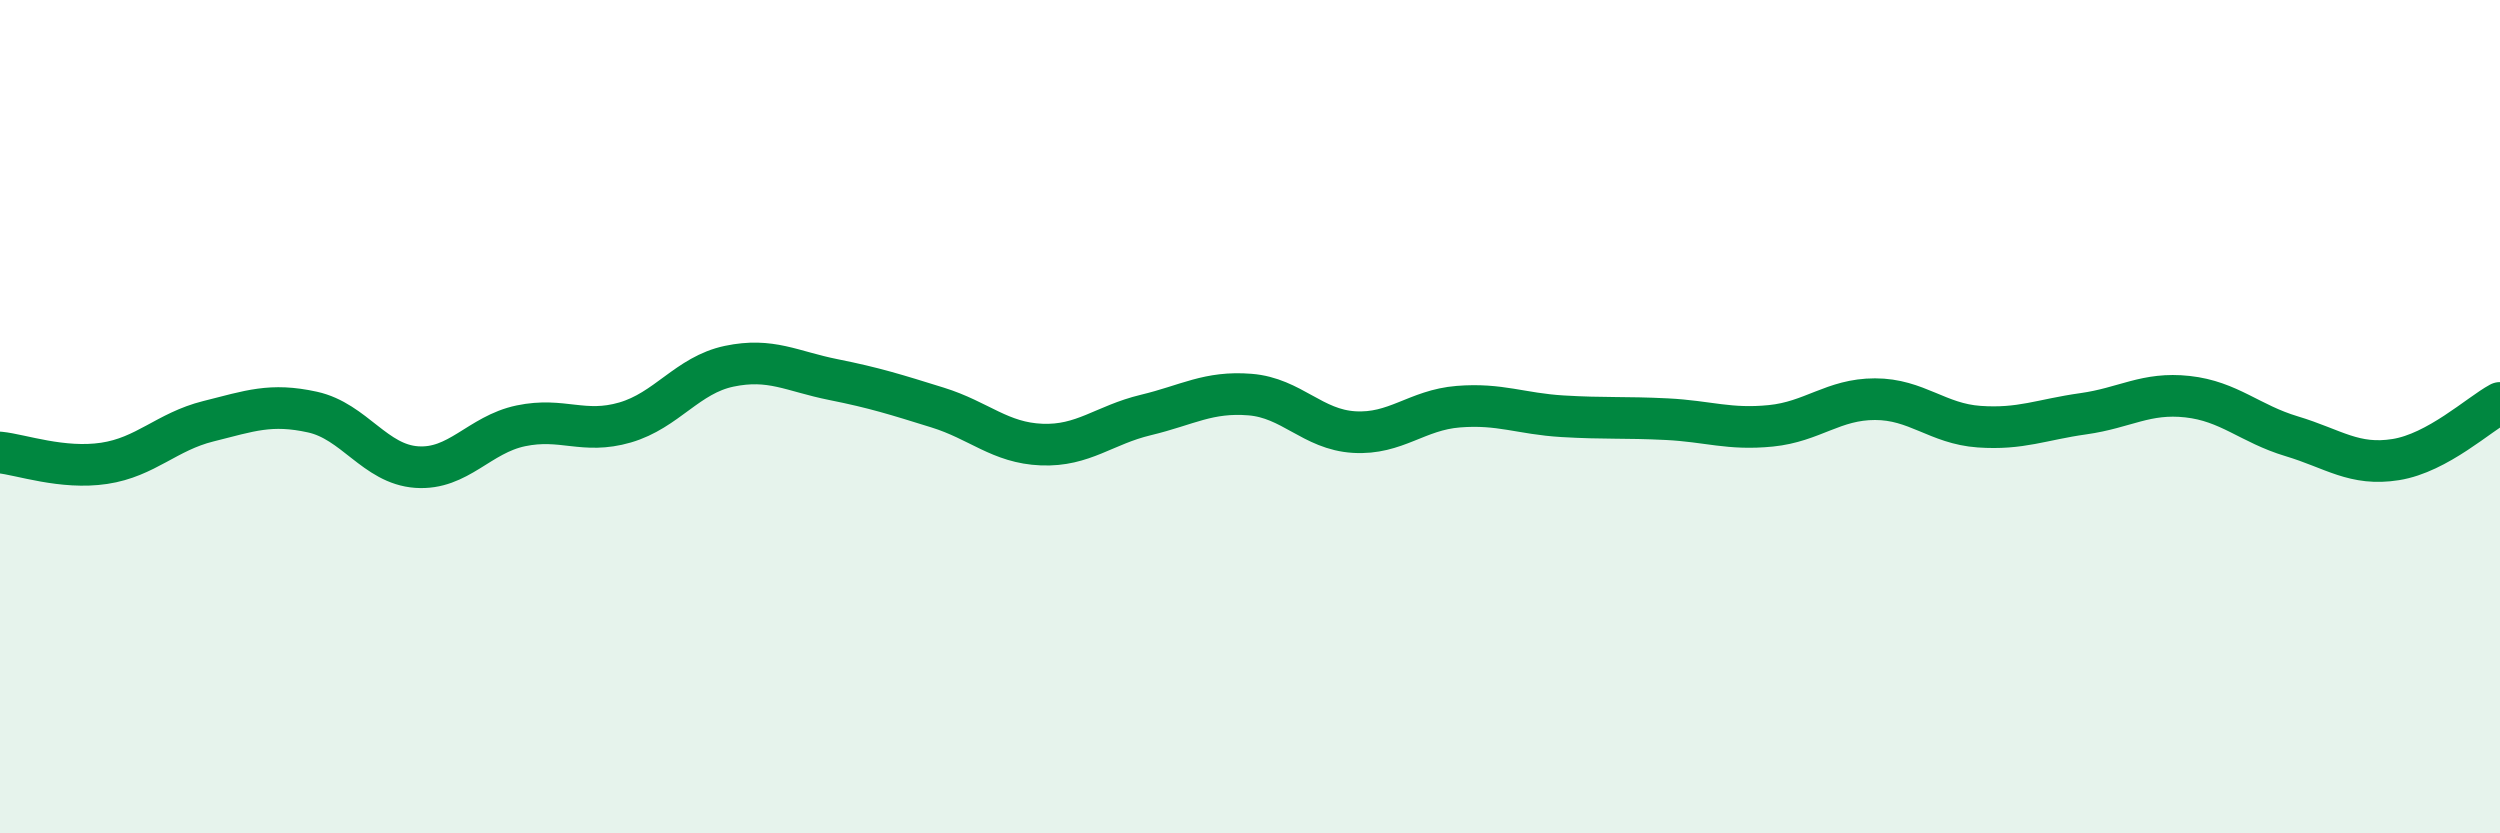
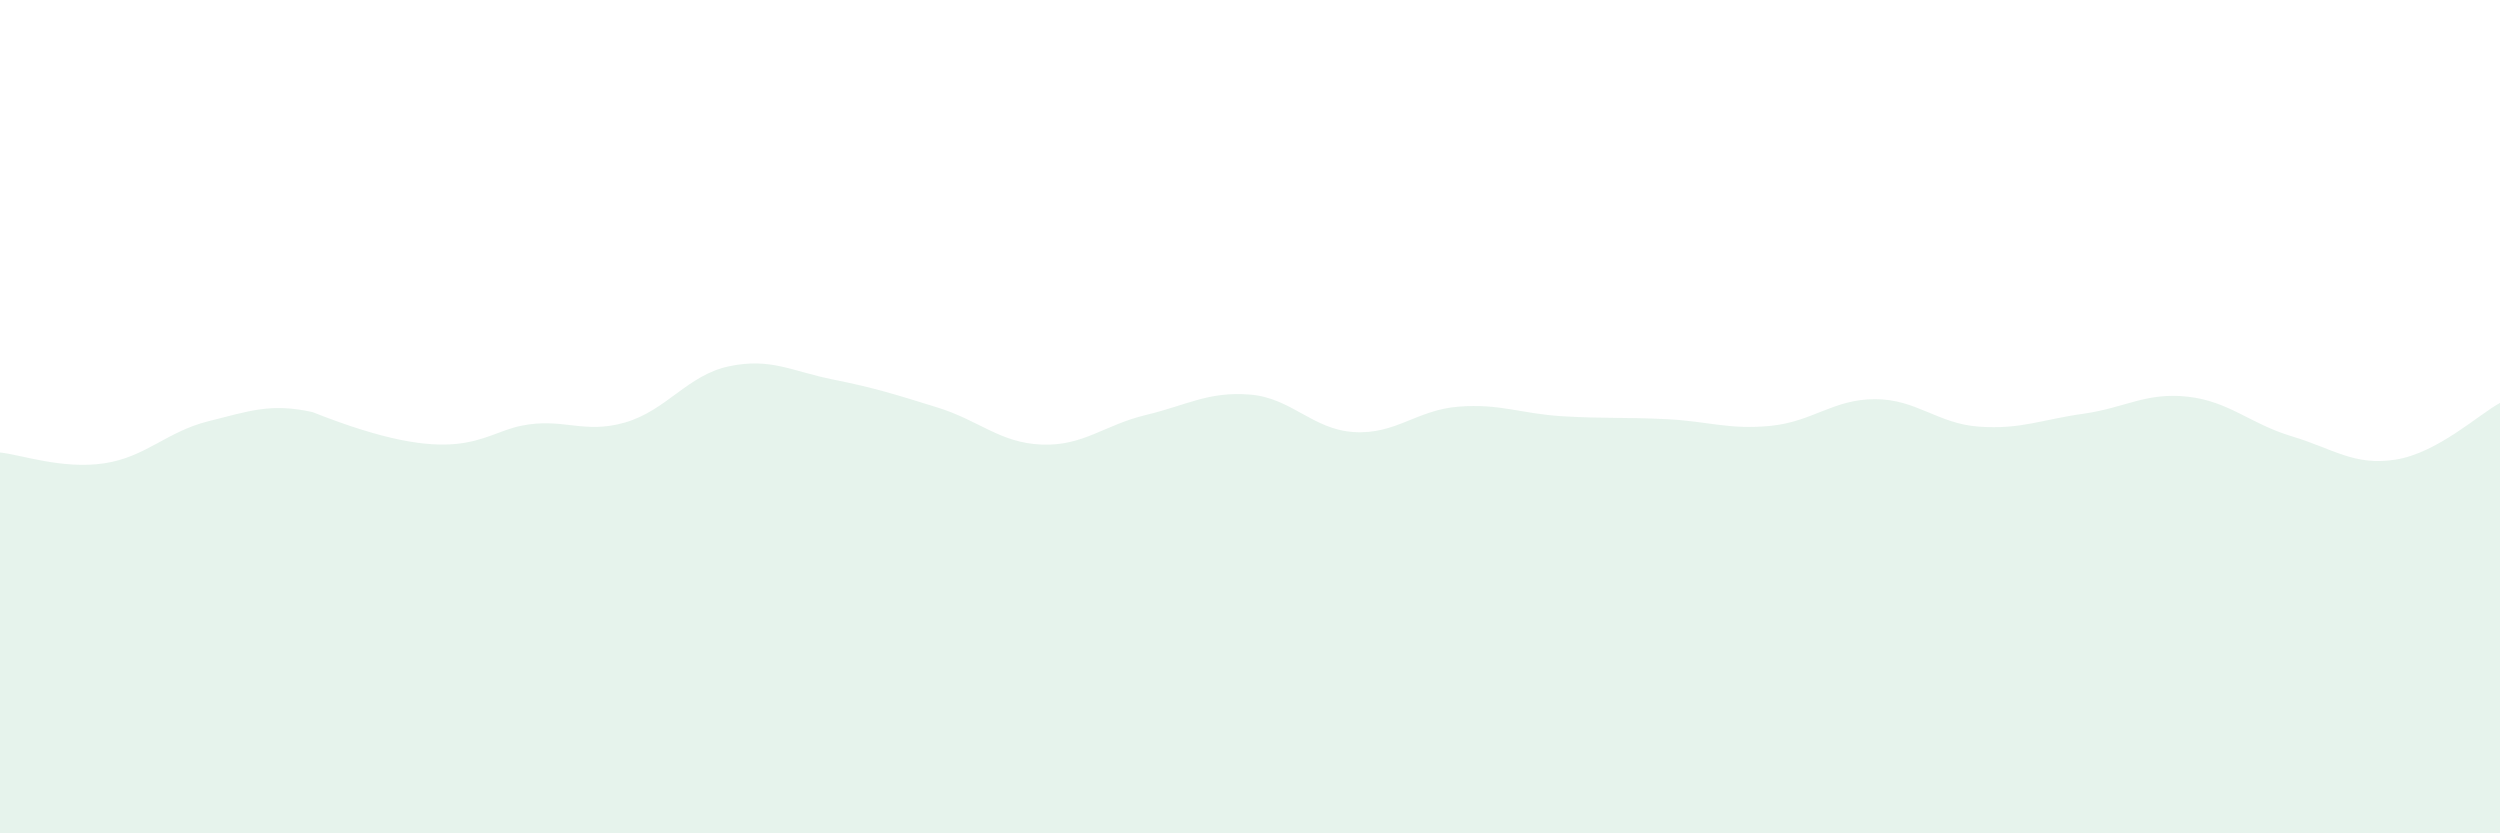
<svg xmlns="http://www.w3.org/2000/svg" width="60" height="20" viewBox="0 0 60 20">
-   <path d="M 0,10.86 C 0.5,10.91 1.5,11.27 2.5,11.12 C 3.5,10.97 4,10.36 5,10.11 C 6,9.86 6.5,9.67 7.5,9.89 C 8.5,10.11 9,11.14 10,11.21 C 11,11.28 11.5,10.43 12.5,10.22 C 13.5,10.01 14,10.43 15,10.14 C 16,9.85 16.5,9 17.5,8.79 C 18.5,8.58 19,8.91 20,9.11 C 21,9.31 21.5,9.47 22.5,9.78 C 23.5,10.09 24,10.63 25,10.67 C 26,10.71 26.5,10.2 27.5,9.96 C 28.5,9.72 29,9.39 30,9.47 C 31,9.55 31.5,10.31 32.5,10.37 C 33.5,10.43 34,9.84 35,9.76 C 36,9.68 36.5,9.93 37.5,9.99 C 38.5,10.05 39,10.01 40,10.06 C 41,10.11 41.5,10.32 42.5,10.22 C 43.5,10.12 44,9.58 45,9.58 C 46,9.58 46.5,10.17 47.5,10.24 C 48.5,10.31 49,10.07 50,9.93 C 51,9.79 51.5,9.41 52.5,9.52 C 53.5,9.63 54,10.17 55,10.47 C 56,10.77 56.5,11.19 57.5,11.03 C 58.5,10.87 59.5,9.94 60,9.67L60 20L0 20Z" fill="#008740" opacity="0.1" stroke-linecap="round" stroke-linejoin="round" />
-   <path d="M 0,10.86 C 0.5,10.91 1.5,11.27 2.5,11.12 C 3.5,10.97 4,10.36 5,10.11 C 6,9.86 6.5,9.67 7.5,9.89 C 8.5,10.11 9,11.14 10,11.21 C 11,11.28 11.5,10.43 12.5,10.22 C 13.5,10.01 14,10.43 15,10.14 C 16,9.85 16.5,9 17.5,8.79 C 18.5,8.58 19,8.91 20,9.11 C 21,9.31 21.5,9.47 22.5,9.78 C 23.5,10.09 24,10.63 25,10.67 C 26,10.71 26.5,10.2 27.5,9.96 C 28.5,9.72 29,9.39 30,9.47 C 31,9.55 31.5,10.31 32.5,10.37 C 33.5,10.43 34,9.84 35,9.76 C 36,9.68 36.5,9.93 37.5,9.99 C 38.5,10.05 39,10.01 40,10.06 C 41,10.11 41.5,10.32 42.5,10.22 C 43.5,10.12 44,9.58 45,9.58 C 46,9.58 46.5,10.17 47.5,10.24 C 48.5,10.31 49,10.07 50,9.93 C 51,9.79 51.5,9.41 52.5,9.52 C 53.5,9.63 54,10.17 55,10.47 C 56,10.77 56.5,11.19 57.5,11.03 C 58.5,10.87 59.5,9.94 60,9.67" stroke="#008740" stroke-width="1" fill="none" stroke-linecap="round" stroke-linejoin="round" />
+   <path d="M 0,10.86 C 0.5,10.91 1.5,11.27 2.5,11.12 C 3.5,10.97 4,10.36 5,10.11 C 6,9.86 6.5,9.67 7.5,9.89 C 11,11.28 11.5,10.43 12.5,10.22 C 13.5,10.01 14,10.43 15,10.14 C 16,9.85 16.5,9 17.5,8.79 C 18.5,8.58 19,8.91 20,9.11 C 21,9.31 21.5,9.47 22.5,9.78 C 23.5,10.09 24,10.63 25,10.67 C 26,10.71 26.5,10.2 27.5,9.96 C 28.5,9.72 29,9.39 30,9.47 C 31,9.55 31.5,10.31 32.5,10.37 C 33.5,10.43 34,9.84 35,9.76 C 36,9.68 36.5,9.93 37.5,9.99 C 38.5,10.05 39,10.01 40,10.06 C 41,10.11 41.5,10.32 42.5,10.22 C 43.5,10.12 44,9.58 45,9.58 C 46,9.58 46.5,10.17 47.5,10.24 C 48.5,10.31 49,10.07 50,9.93 C 51,9.79 51.5,9.41 52.5,9.52 C 53.5,9.63 54,10.17 55,10.47 C 56,10.77 56.5,11.19 57.5,11.03 C 58.5,10.87 59.5,9.94 60,9.67L60 20L0 20Z" fill="#008740" opacity="0.1" stroke-linecap="round" stroke-linejoin="round" />
</svg>